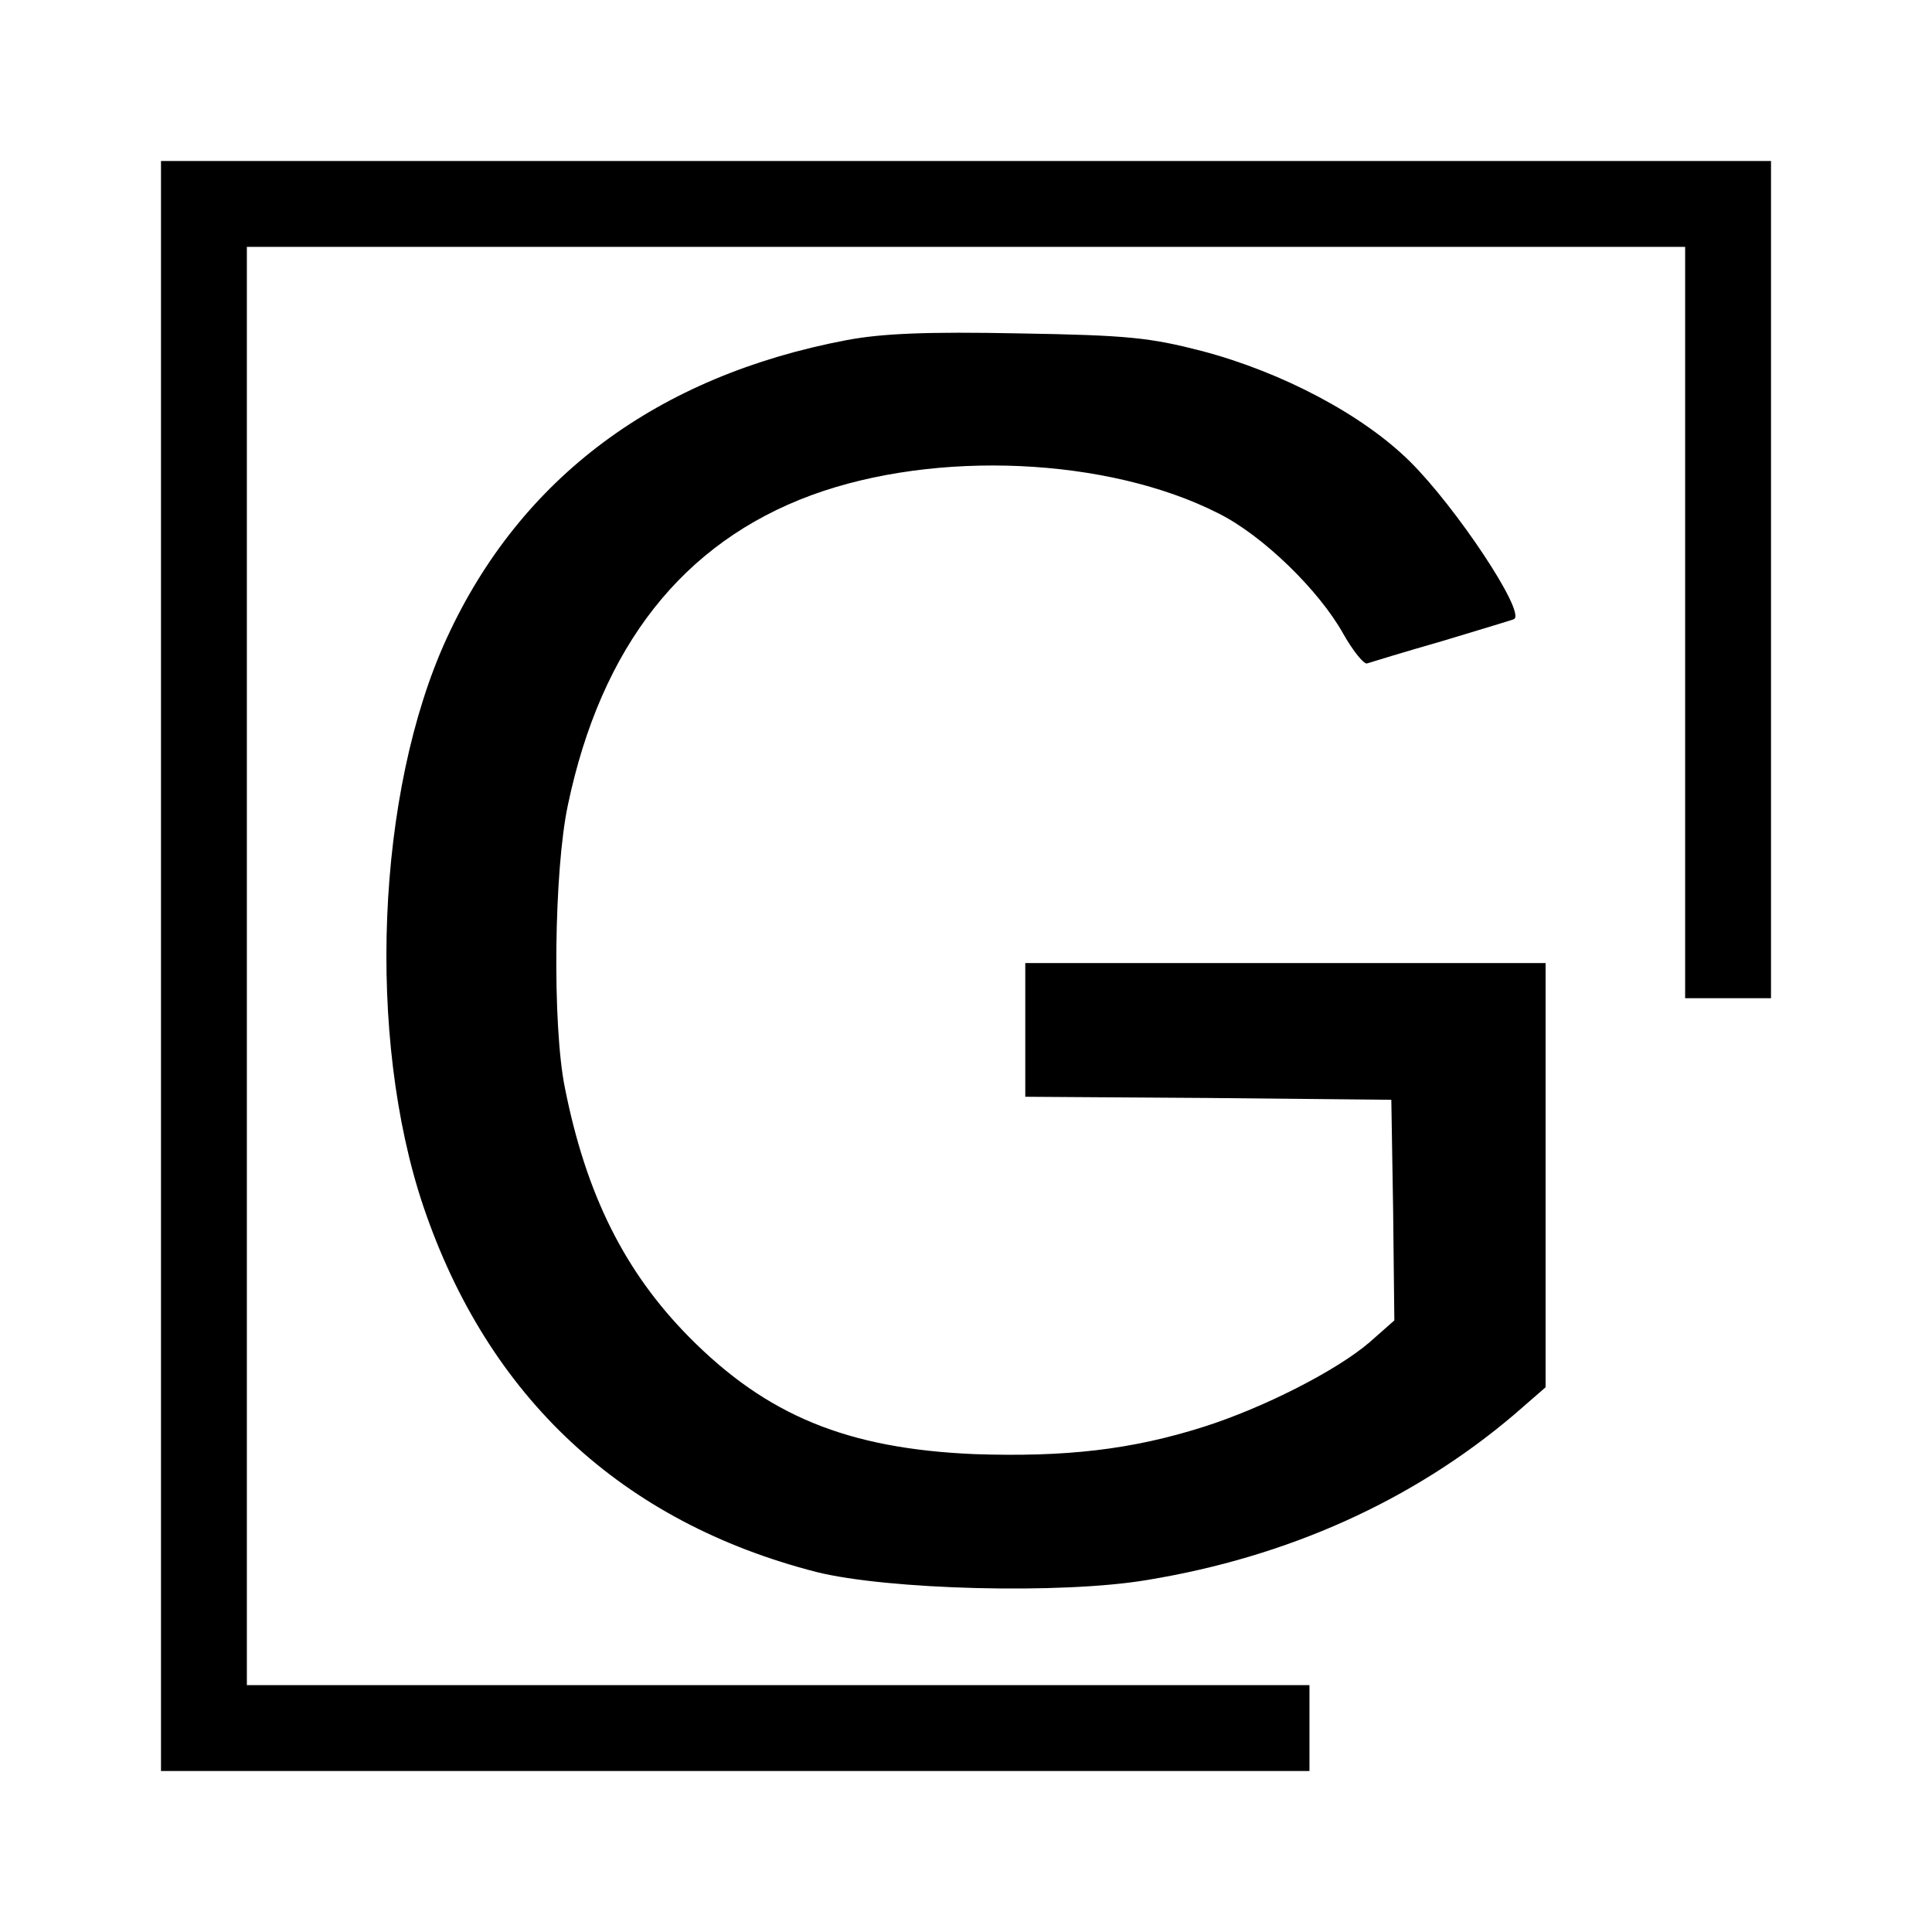
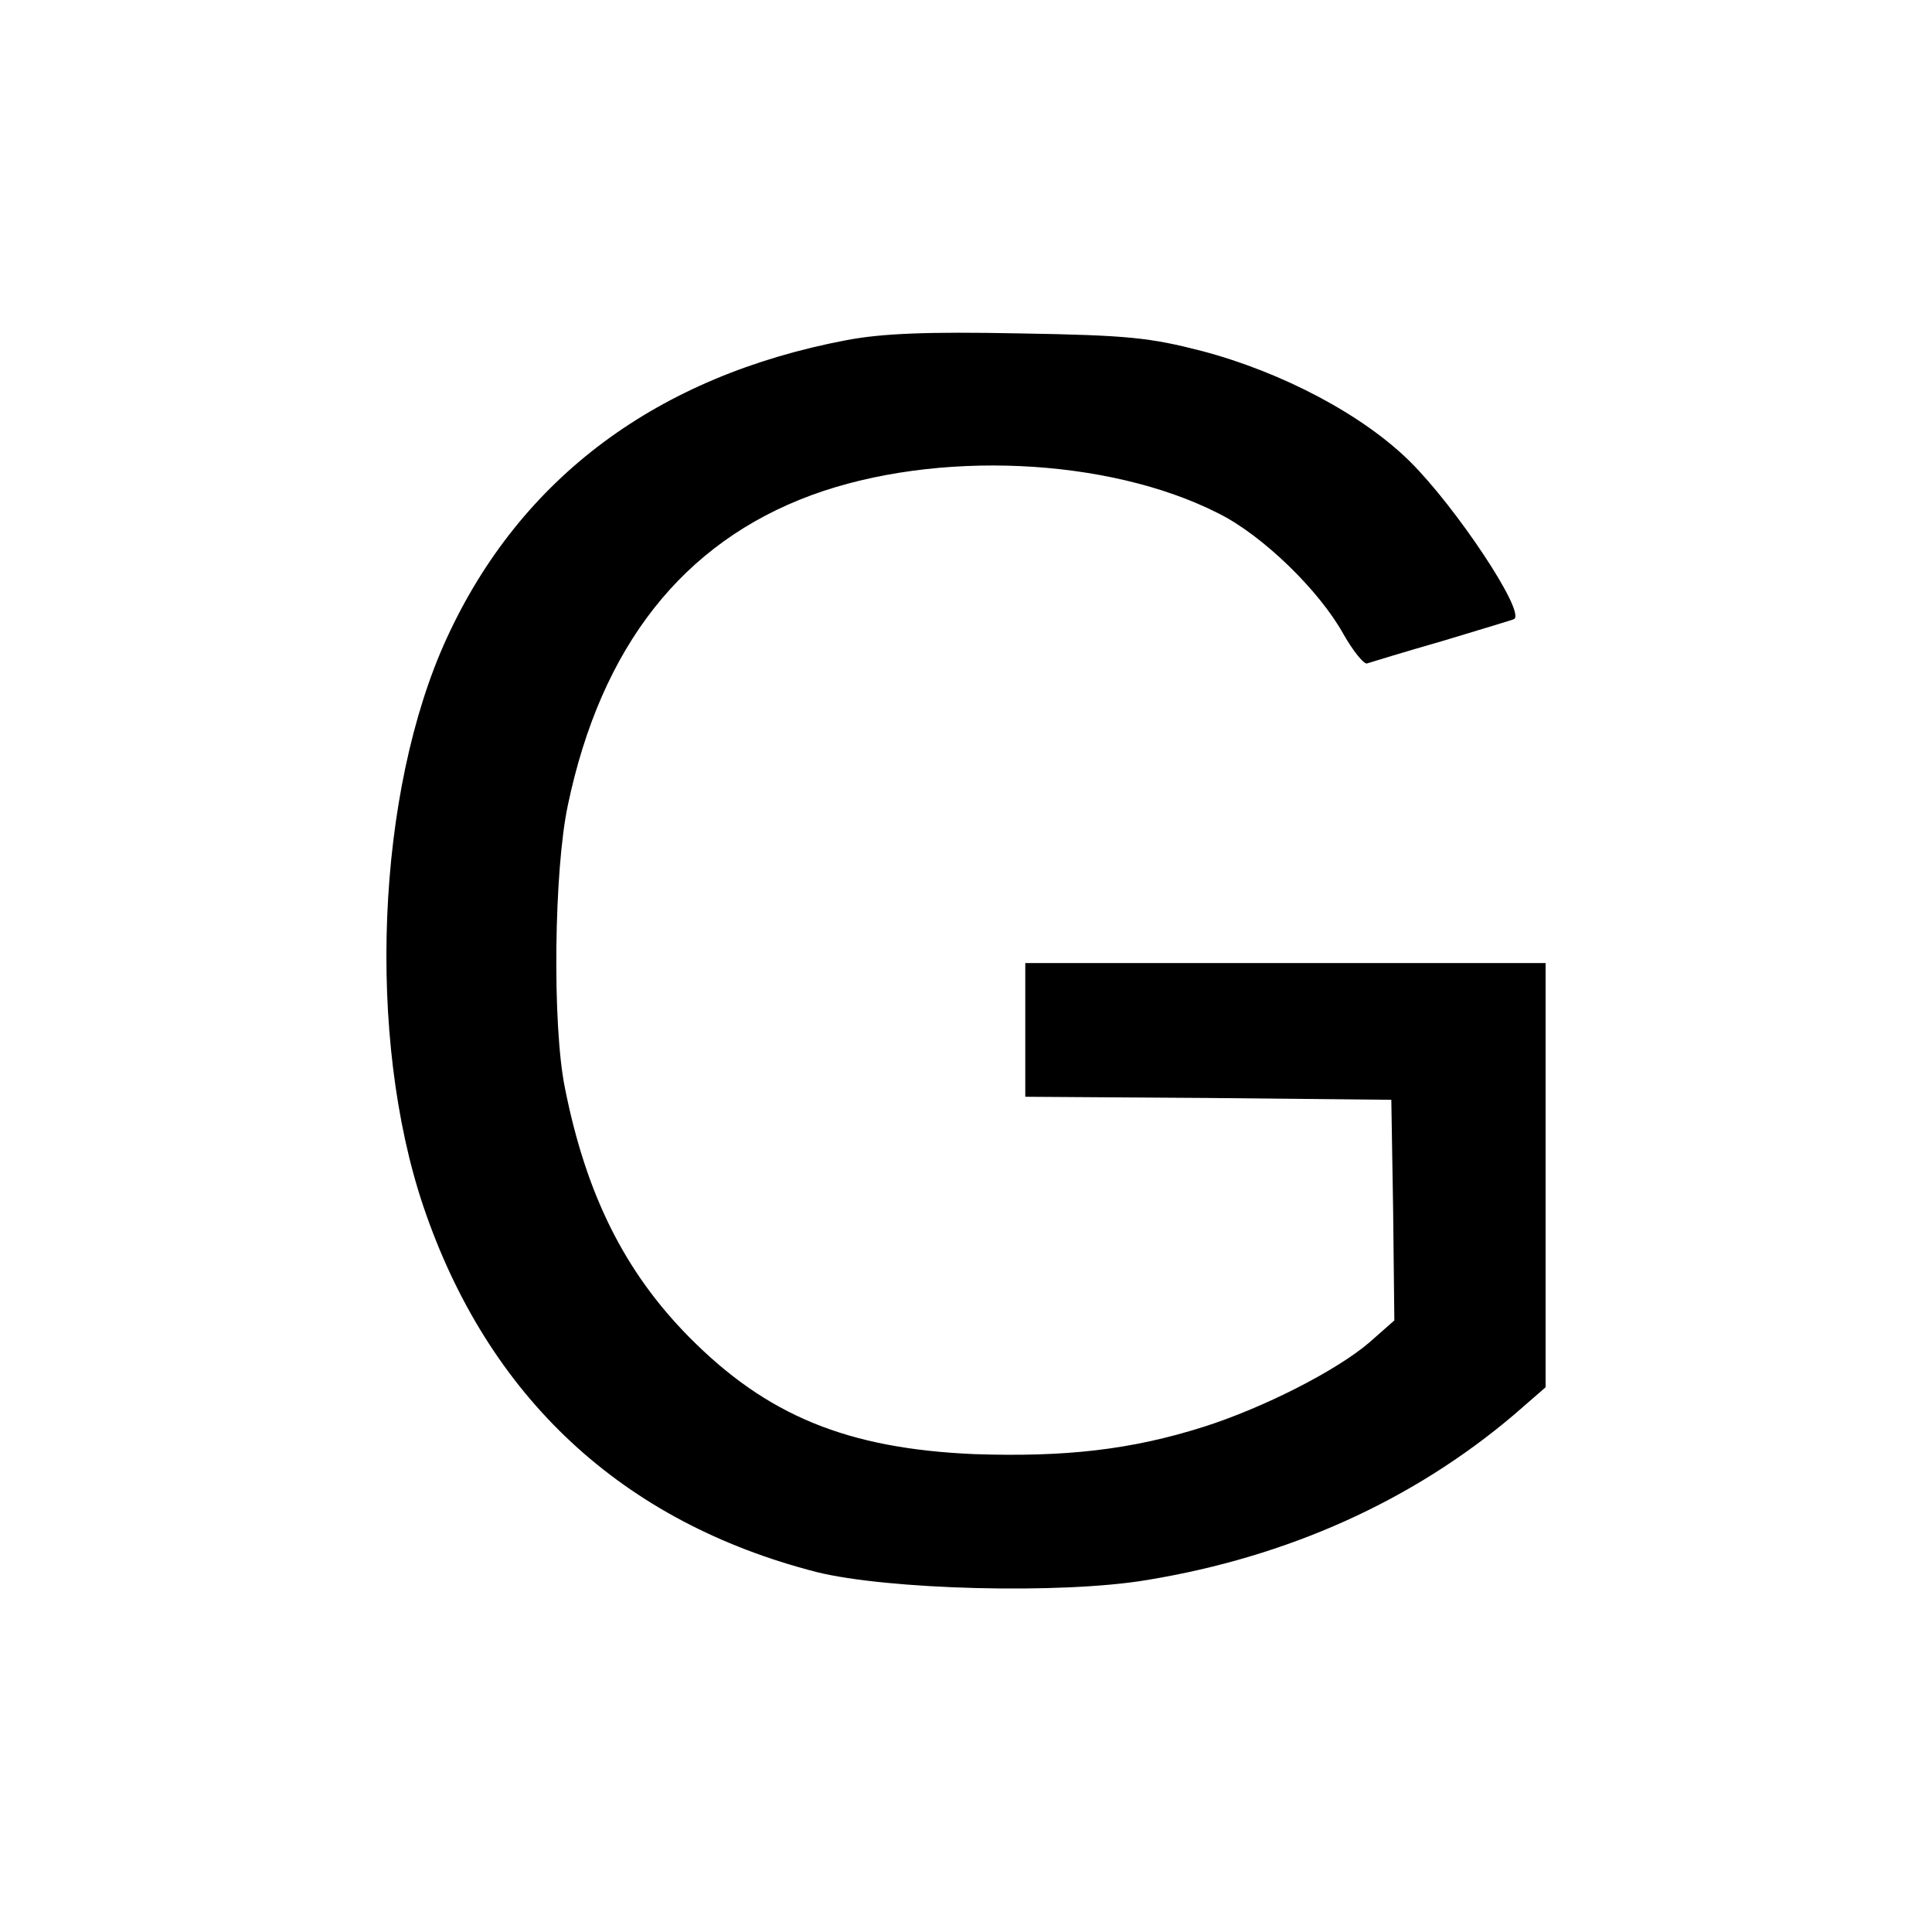
<svg xmlns="http://www.w3.org/2000/svg" width="180" height="180" viewBox="0 0 180 180" fill="none">
-   <rect width="180" height="180" fill="white" />
-   <path fill-rule="evenodd" clip-rule="evenodd" d="M23 23H157V93H165V23V15H157H23H15V23V157V165H23H122V157H23V23Z" fill="black" />
  <path d="M78.894 31.685C61.251 35.026 48.512 44.482 41.635 59.431C35.04 73.757 34.138 96.633 39.437 112.375C45.468 130.212 57.982 141.82 76.076 146.463C82.671 148.105 98.905 148.558 106.91 147.199C119.987 145.047 131.599 139.838 141.069 131.797L144 129.249V109.487V89.725H119.762H95.523V95.954V102.183L112.603 102.296L129.626 102.466L129.795 112.771L129.908 123.02L127.597 125.059C124.497 127.72 117.676 131.174 112.152 132.93C105.388 135.081 99.243 135.761 90.788 135.478C78.951 134.968 71.454 131.91 64.182 124.549C58.207 118.49 54.6 111.299 52.627 101.333C51.443 95.501 51.612 81.061 52.909 75.003C56.009 60.224 63.619 50.541 75.625 46.124C87.237 41.877 103.246 42.614 113.505 47.823C117.62 49.861 122.918 55.014 125.173 59.091C126.075 60.677 127.089 61.922 127.371 61.809C127.71 61.696 130.866 60.733 134.417 59.714C137.969 58.638 141.012 57.732 141.069 57.676C142.14 56.996 135.657 47.257 131.373 43.01C126.977 38.65 119.48 34.686 111.983 32.704C107.135 31.458 105.162 31.232 94.96 31.062C86.391 30.892 82.22 31.062 78.894 31.685Z" fill="black" />
</svg>